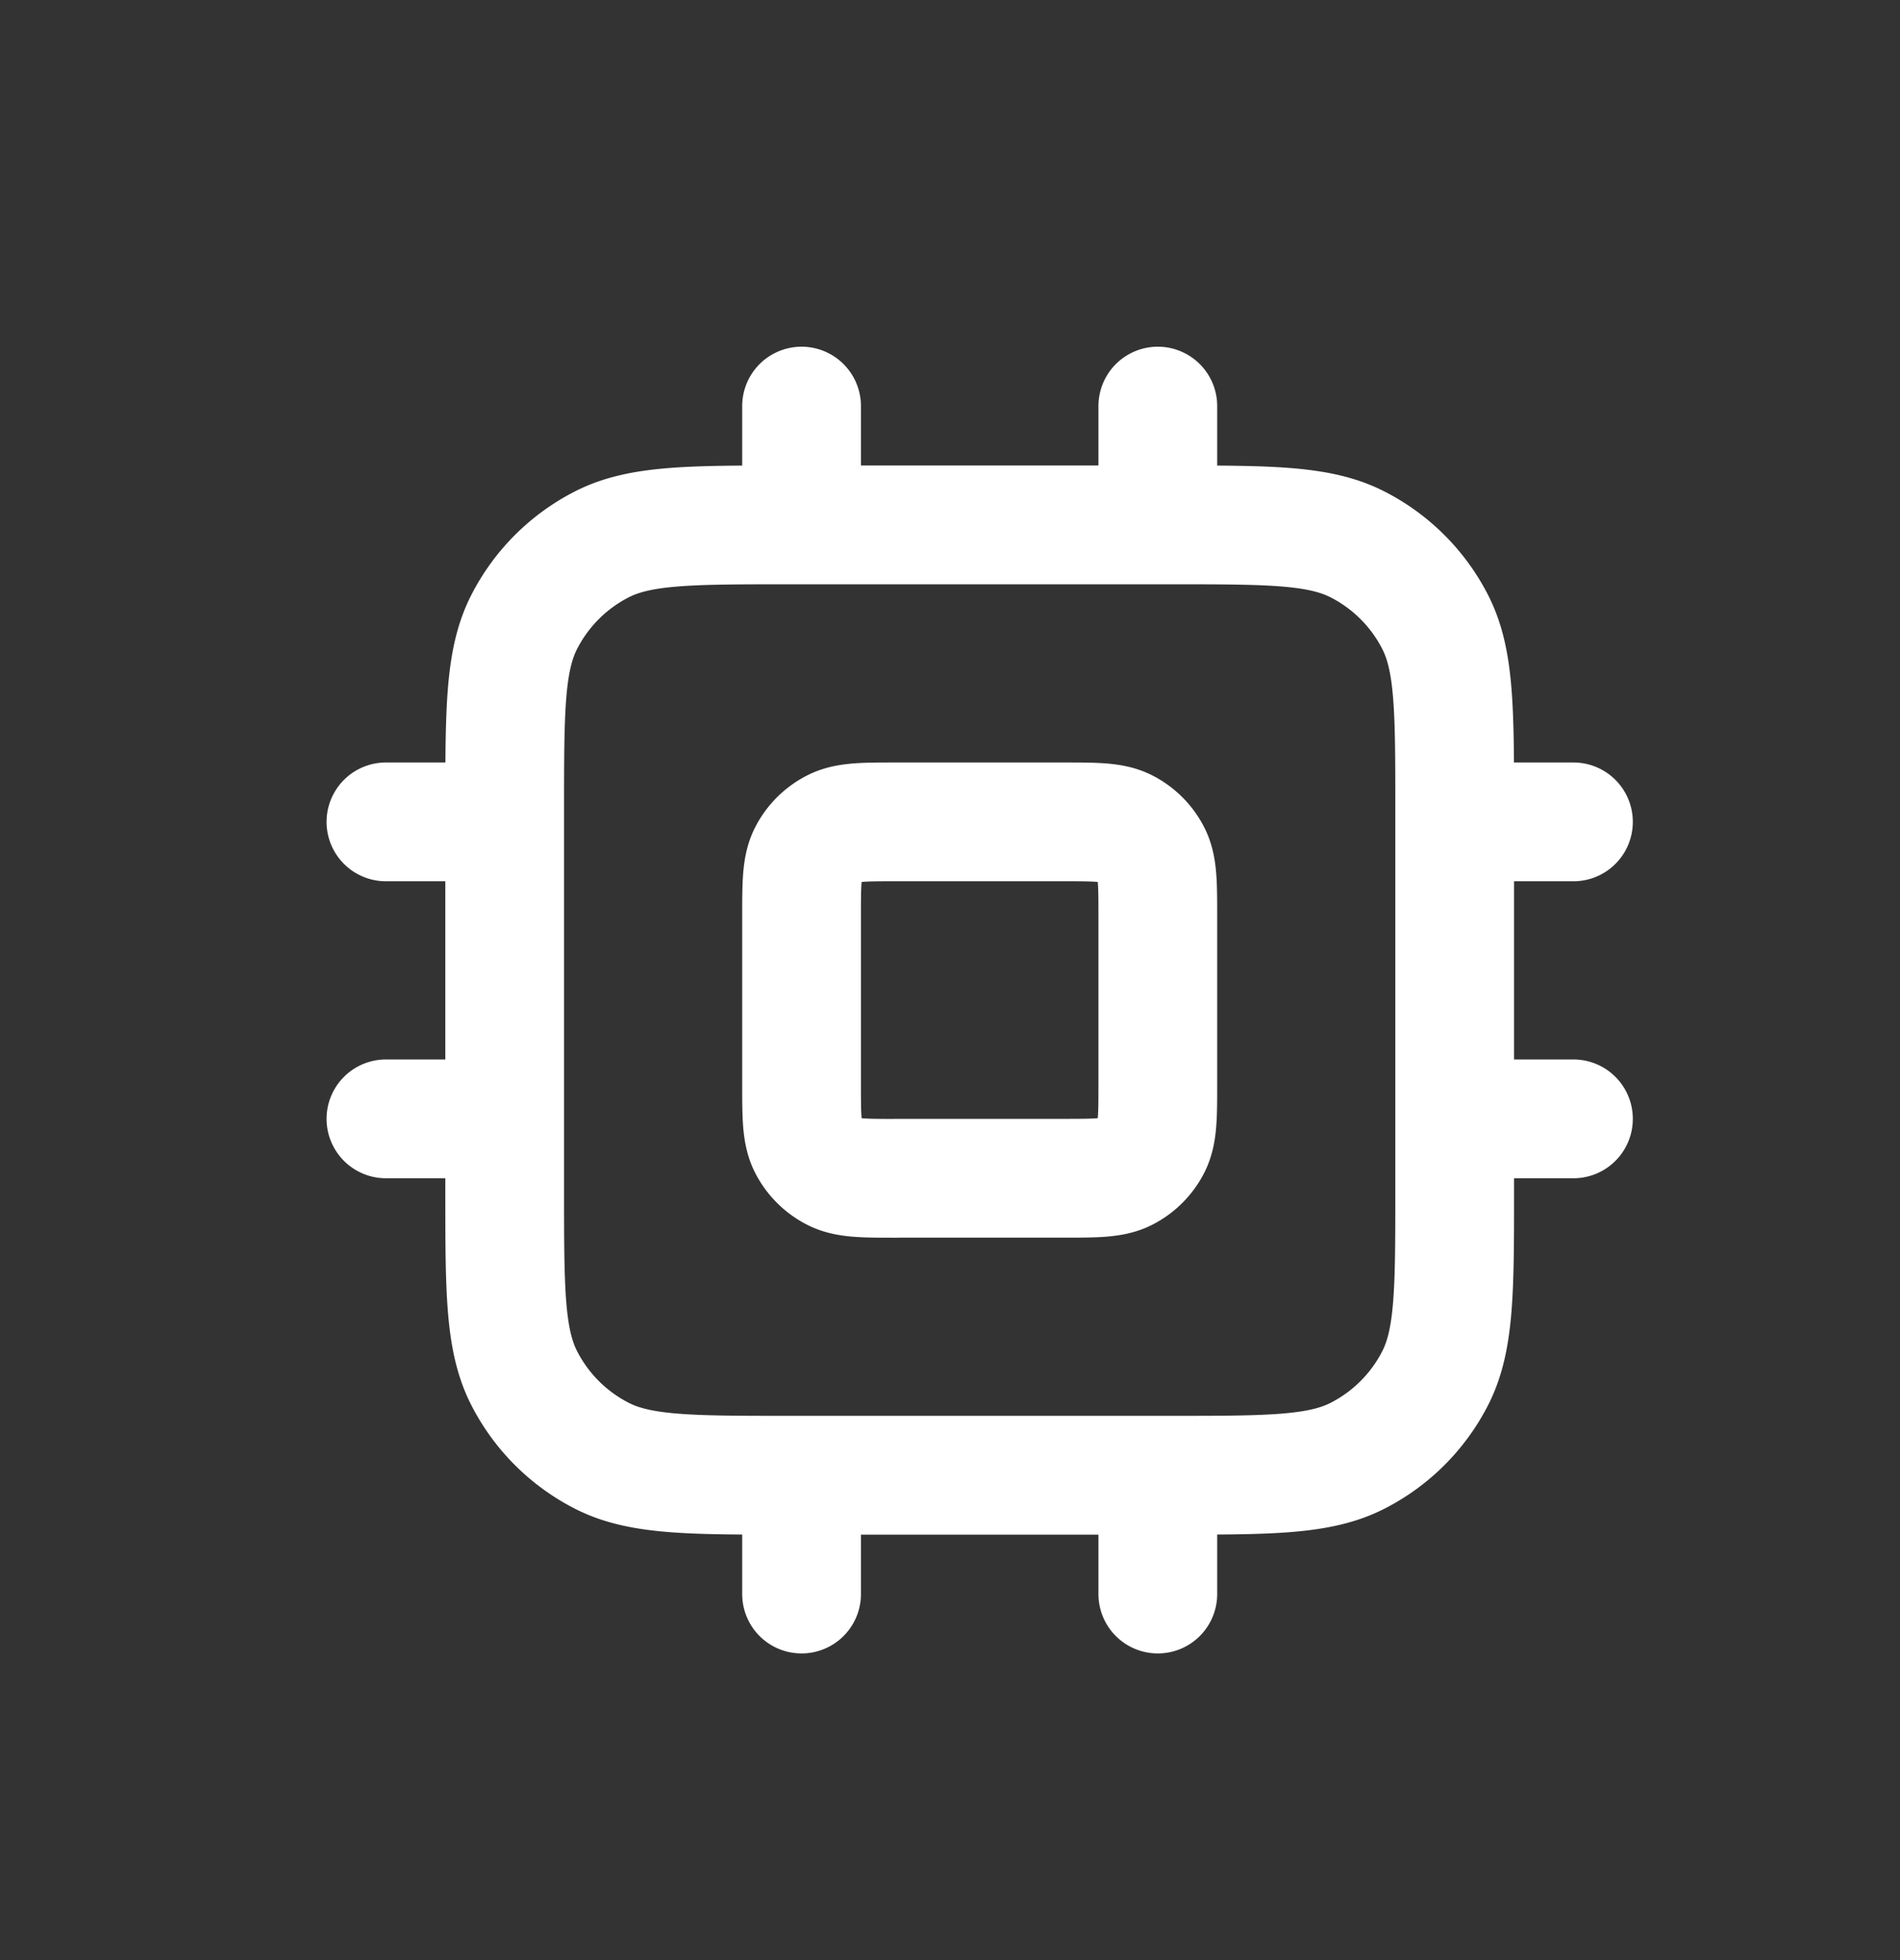
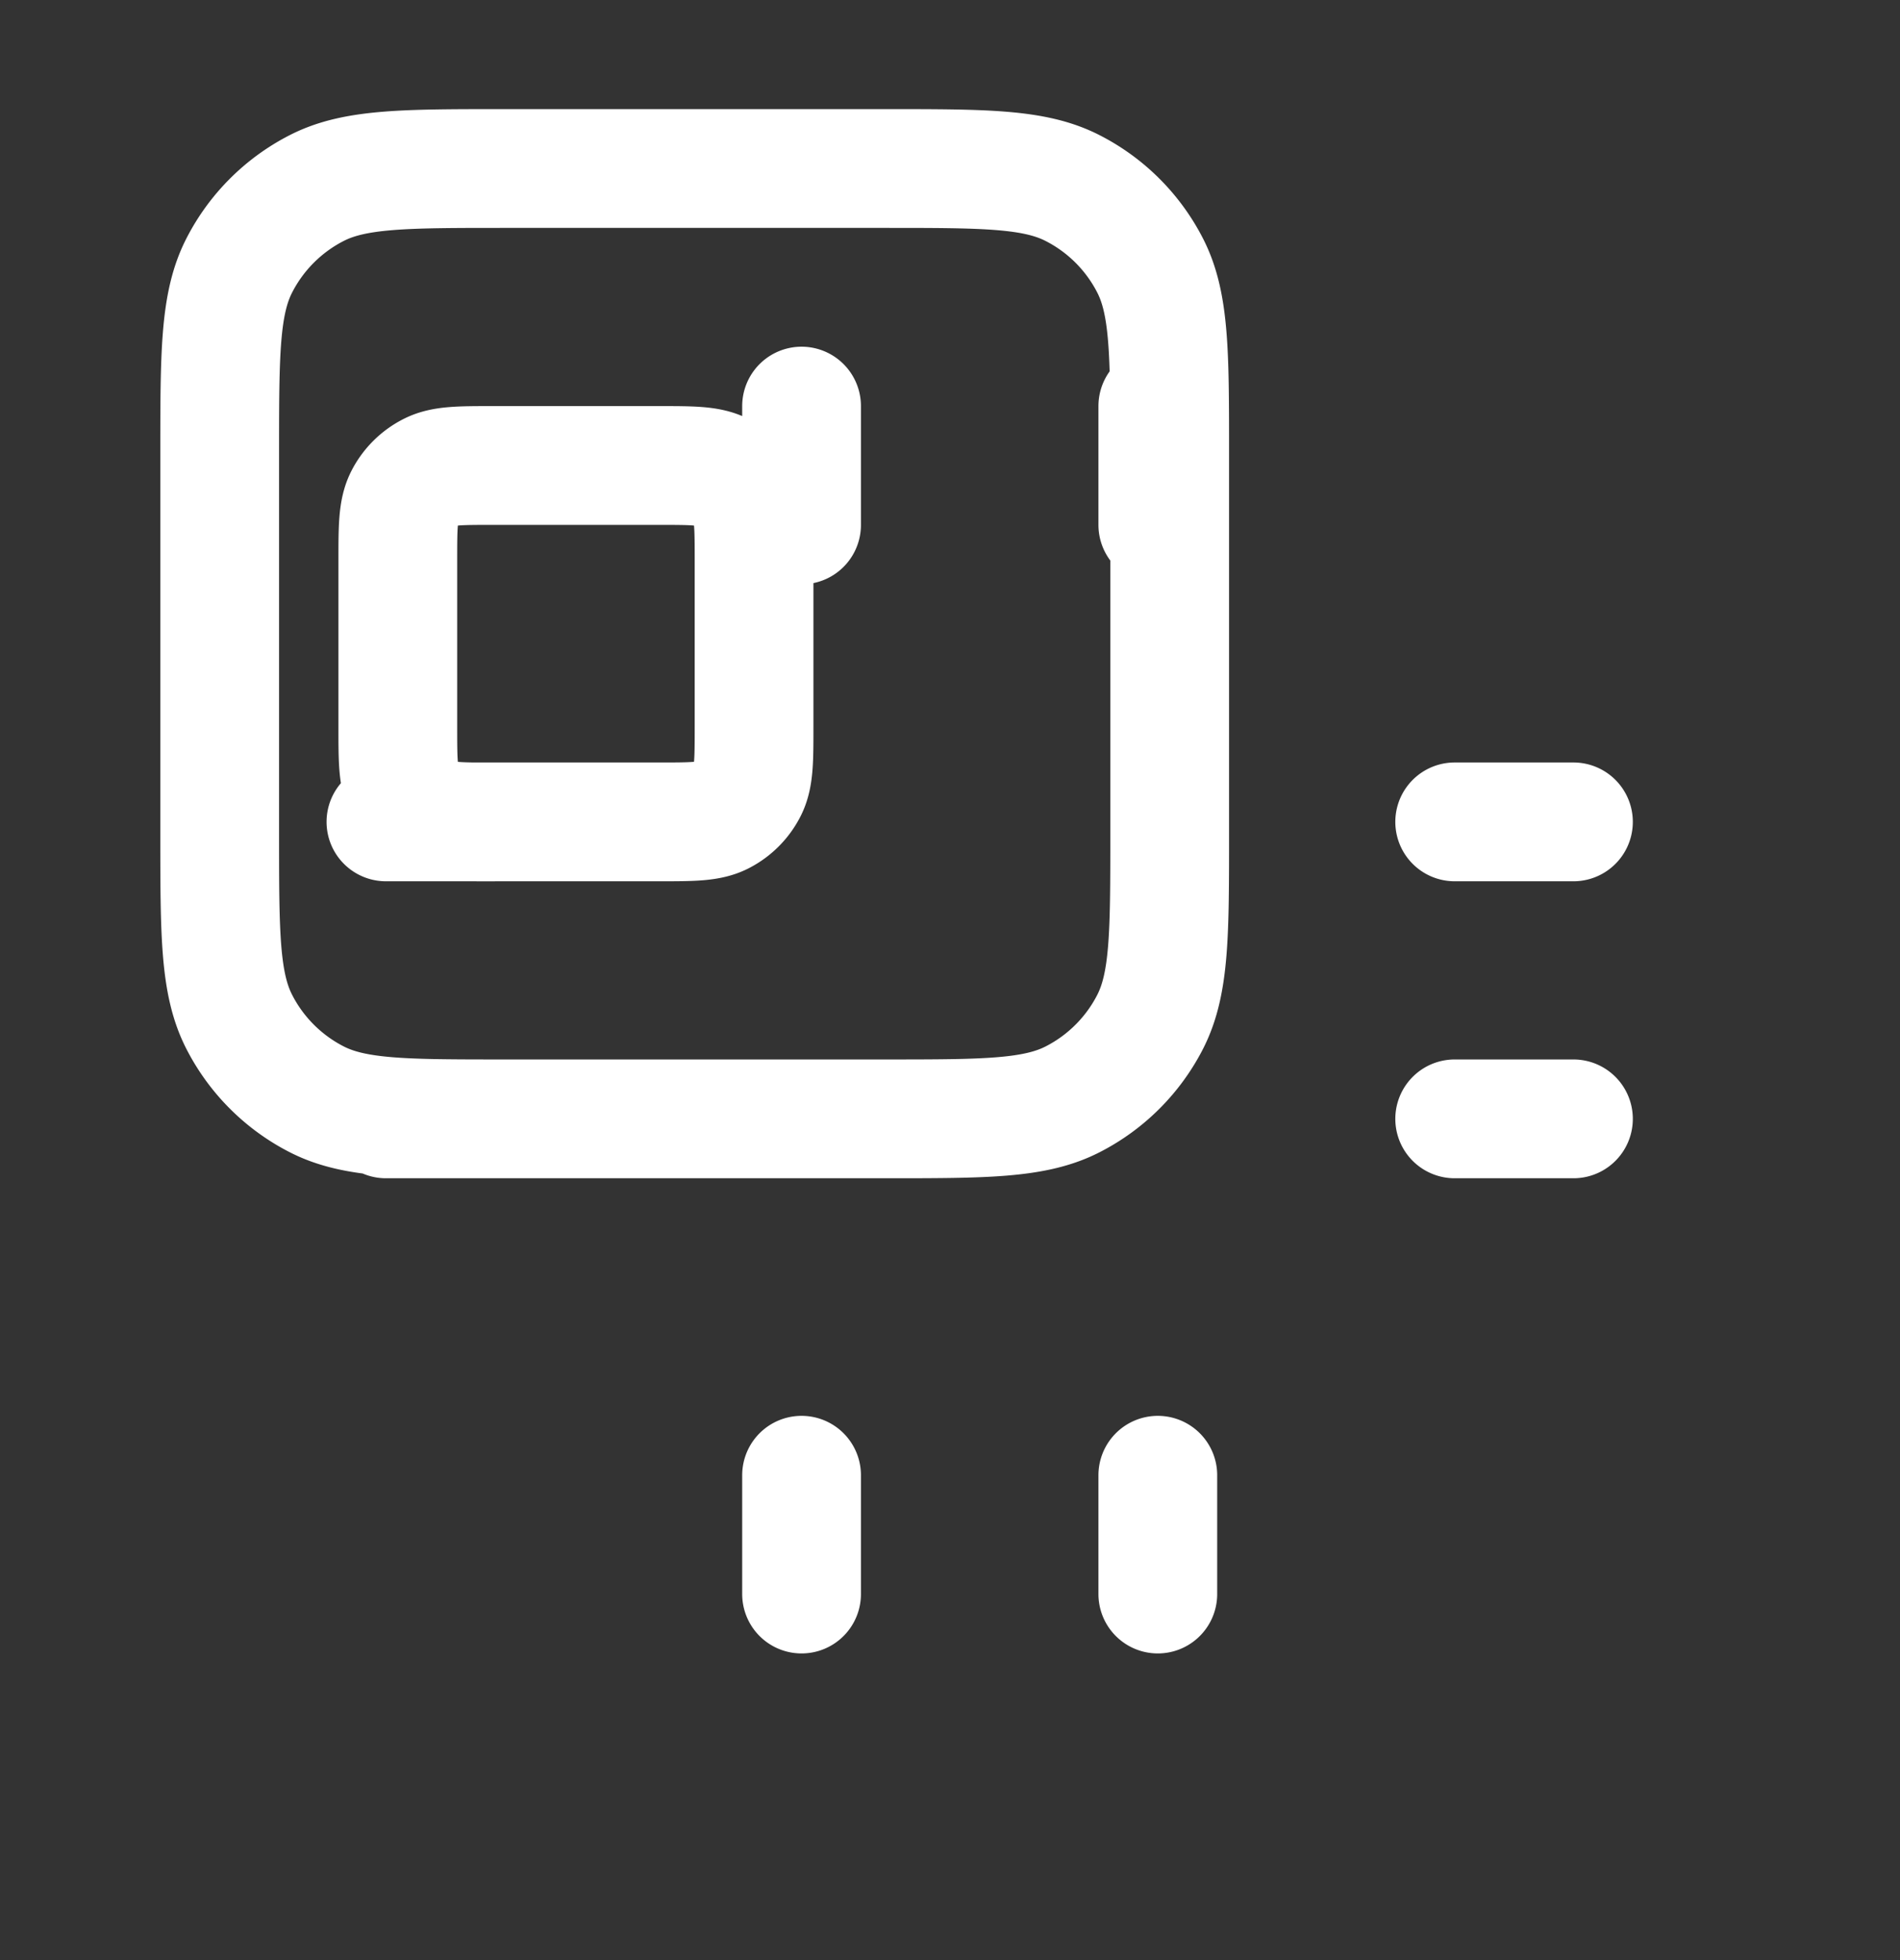
<svg xmlns="http://www.w3.org/2000/svg" width="32" height="33" fill="none">
  <rect width="100%" height="100%" fill="#333333" stroke="none" />
-   <path stroke="#fff" stroke-linecap="round" stroke-linejoin="round" stroke-width="2" d="M13.5 6.837v2m6-2v2m-6 16v2m6-2v2m5-13h2m-2 5h2m-20-5h2m-2 5h2m4.8 6h6.4c1.68 0 2.52 0 3.162-.327a3 3 0 0 0 1.311-1.31c.327-.643.327-1.483.327-3.163v-6.4c0-1.68 0-2.52-.327-3.162a3 3 0 0 0-1.311-1.31c-.642-.328-1.482-.328-3.162-.328h-6.4c-1.68 0-2.52 0-3.162.327a3 3 0 0 0-1.311 1.311c-.327.642-.327 1.482-.327 3.162v6.4c0 1.68 0 2.52.327 3.162a3 3 0 0 0 1.311 1.311c.642.327 1.482.327 3.162.327Zm1.8-5h2.8c.56 0 .84 0 1.054-.109a1 1 0 0 0 .437-.437c.109-.214.109-.494.109-1.054v-2.8c0-.56 0-.84-.109-1.054a1 1 0 0 0-.437-.437c-.214-.109-.494-.109-1.054-.109h-2.8c-.56 0-.84 0-1.054.11a1 1 0 0 0-.437.436c-.109.214-.109.494-.109 1.054v2.8c0 .56 0 .84.109 1.054a1 1 0 0 0 .437.437c.214.11.494.11 1.054.11Z" />
+   <path stroke="#fff" stroke-linecap="round" stroke-linejoin="round" stroke-width="2" d="M13.5 6.837v2m6-2v2m-6 16v2m6-2v2m5-13h2m-2 5h2m-20-5h2m-2 5h2h6.4c1.68 0 2.52 0 3.162-.327a3 3 0 0 0 1.311-1.31c.327-.643.327-1.483.327-3.163v-6.4c0-1.68 0-2.52-.327-3.162a3 3 0 0 0-1.311-1.31c-.642-.328-1.482-.328-3.162-.328h-6.4c-1.68 0-2.52 0-3.162.327a3 3 0 0 0-1.311 1.311c-.327.642-.327 1.482-.327 3.162v6.4c0 1.68 0 2.52.327 3.162a3 3 0 0 0 1.311 1.311c.642.327 1.482.327 3.162.327Zm1.8-5h2.8c.56 0 .84 0 1.054-.109a1 1 0 0 0 .437-.437c.109-.214.109-.494.109-1.054v-2.8c0-.56 0-.84-.109-1.054a1 1 0 0 0-.437-.437c-.214-.109-.494-.109-1.054-.109h-2.8c-.56 0-.84 0-1.054.11a1 1 0 0 0-.437.436c-.109.214-.109.494-.109 1.054v2.8c0 .56 0 .84.109 1.054a1 1 0 0 0 .437.437c.214.11.494.11 1.054.11Z" />
</svg>